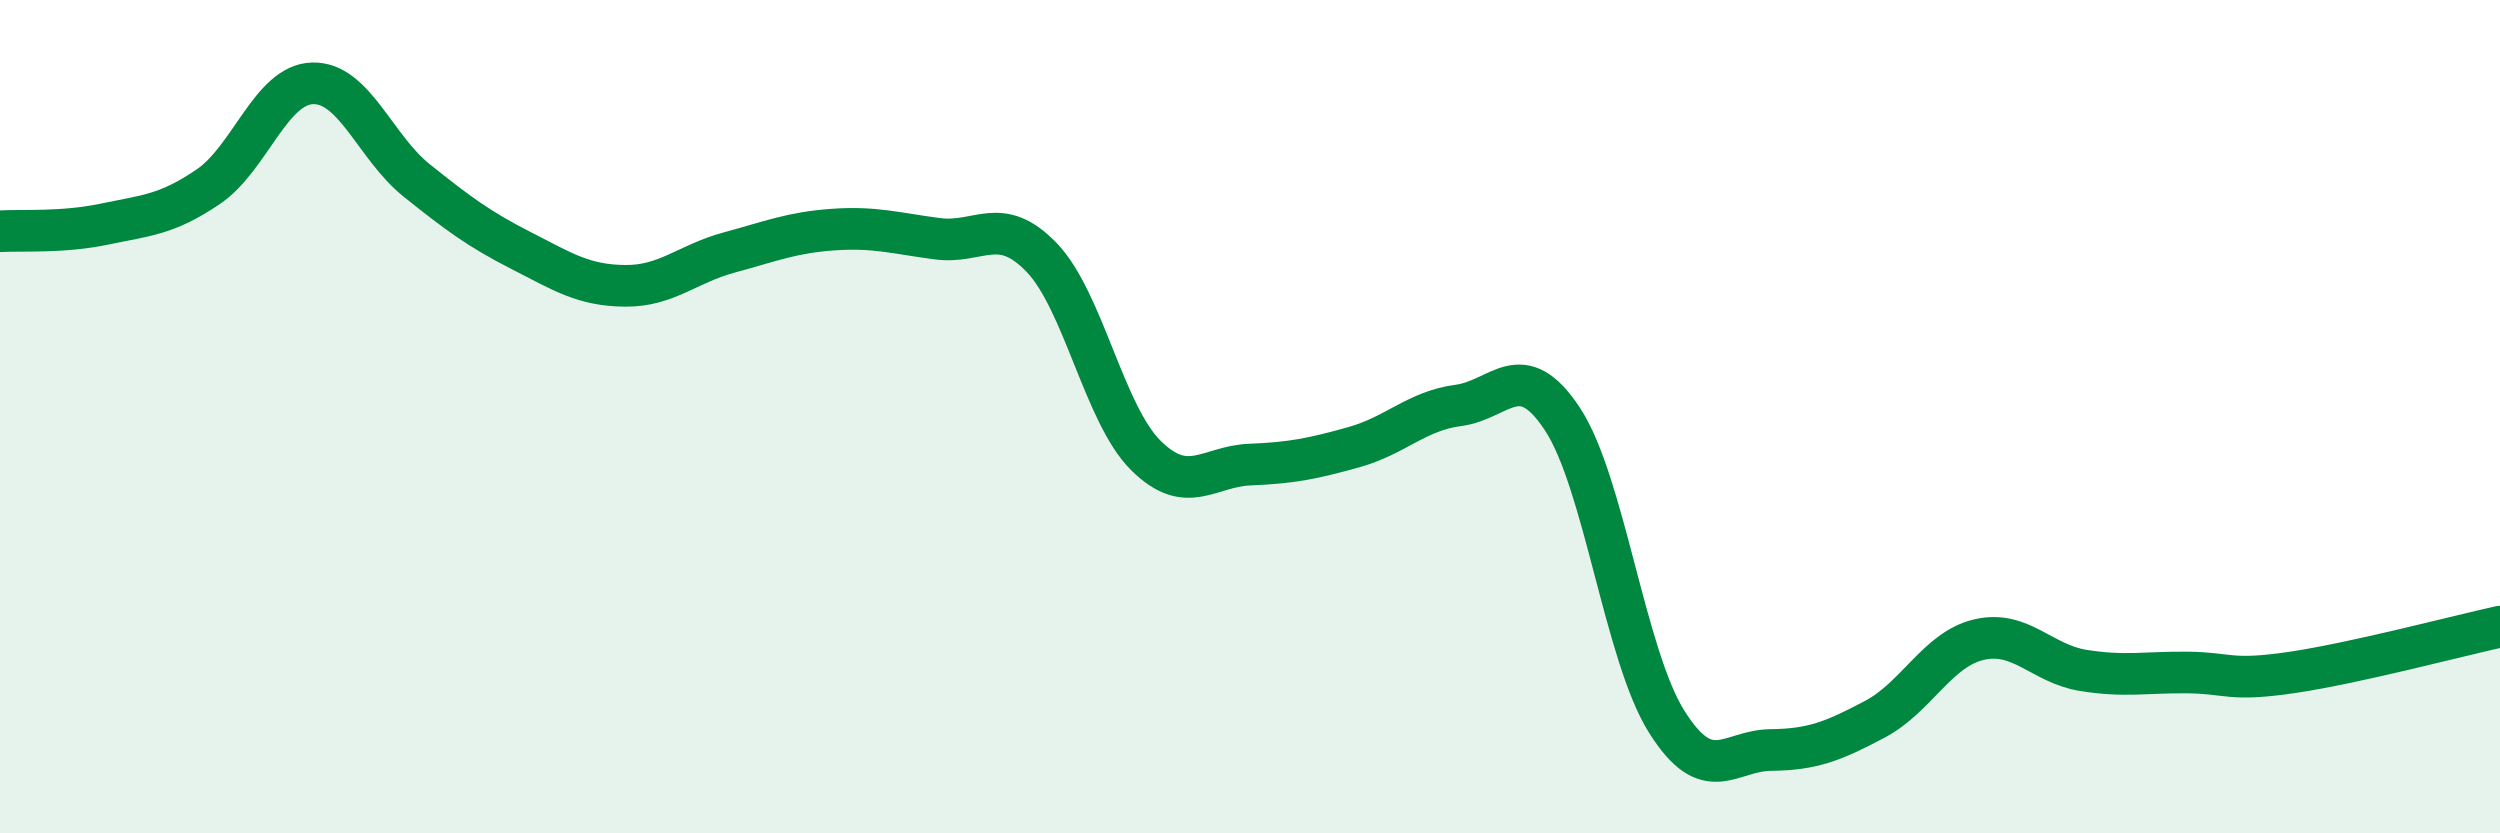
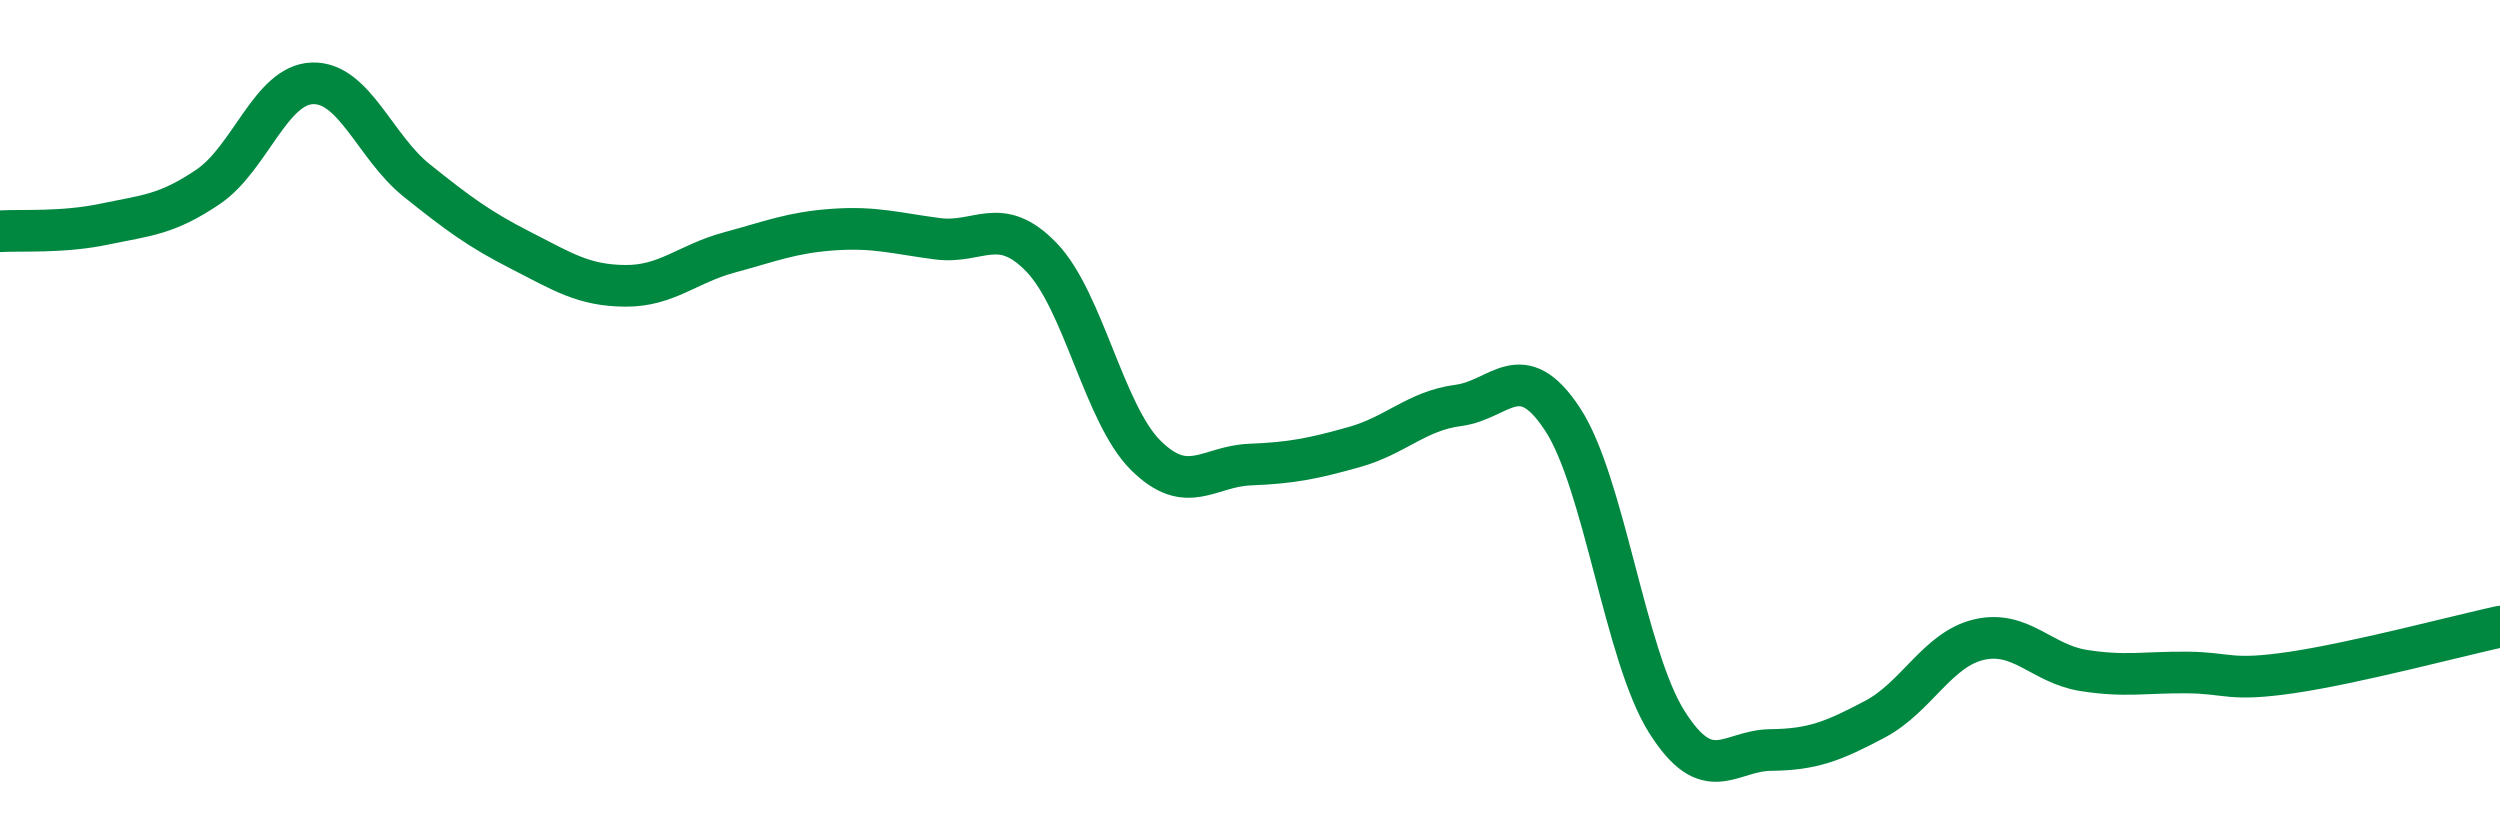
<svg xmlns="http://www.w3.org/2000/svg" width="60" height="20" viewBox="0 0 60 20">
-   <path d="M 0,5.55 C 0.5,5.52 1.5,5.59 2.5,5.38 C 3.5,5.17 4,5.16 5,4.48 C 6,3.8 6.5,2.03 7.5,2 C 8.5,1.97 9,3.53 10,4.33 C 11,5.13 11.5,5.5 12.5,6.01 C 13.5,6.52 14,6.85 15,6.86 C 16,6.87 16.5,6.33 17.5,6.06 C 18.5,5.79 19,5.58 20,5.51 C 21,5.44 21.5,5.6 22.5,5.73 C 23.5,5.86 24,5.14 25,6.18 C 26,7.22 26.5,9.94 27.5,10.93 C 28.5,11.92 29,11.19 30,11.15 C 31,11.11 31.5,11.01 32.5,10.73 C 33.5,10.45 34,9.86 35,9.73 C 36,9.6 36.5,8.54 37.5,10.06 C 38.5,11.58 39,15.73 40,17.32 C 41,18.91 41.5,18.01 42.5,18 C 43.5,17.99 44,17.79 45,17.26 C 46,16.73 46.5,15.58 47.5,15.35 C 48.5,15.12 49,15.93 50,16.09 C 51,16.25 51.5,16.13 52.5,16.14 C 53.5,16.15 53.5,16.36 55,16.14 C 56.5,15.92 59,15.26 60,15.04L60 20L0 20Z" fill="#008740" opacity="0.1" stroke-linecap="round" stroke-linejoin="round" />
  <path d="M 0,5.55 C 0.5,5.52 1.5,5.59 2.5,5.38 C 3.5,5.17 4,5.16 5,4.48 C 6,3.8 6.5,2.03 7.5,2 C 8.5,1.97 9,3.53 10,4.33 C 11,5.13 11.5,5.5 12.5,6.01 C 13.5,6.52 14,6.85 15,6.86 C 16,6.87 16.5,6.33 17.5,6.06 C 18.5,5.79 19,5.58 20,5.51 C 21,5.44 21.5,5.6 22.5,5.73 C 23.5,5.86 24,5.14 25,6.18 C 26,7.22 26.5,9.94 27.5,10.93 C 28.5,11.92 29,11.19 30,11.15 C 31,11.11 31.5,11.01 32.5,10.73 C 33.5,10.45 34,9.86 35,9.73 C 36,9.6 36.5,8.54 37.5,10.06 C 38.5,11.58 39,15.73 40,17.32 C 41,18.91 41.5,18.01 42.5,18 C 43.5,17.99 44,17.79 45,17.26 C 46,16.73 46.5,15.58 47.5,15.35 C 48.5,15.12 49,15.93 50,16.09 C 51,16.25 51.5,16.13 52.5,16.14 C 53.5,16.15 53.5,16.36 55,16.14 C 56.5,15.92 59,15.26 60,15.04" stroke="#008740" stroke-width="1" fill="none" stroke-linecap="round" stroke-linejoin="round" />
</svg>